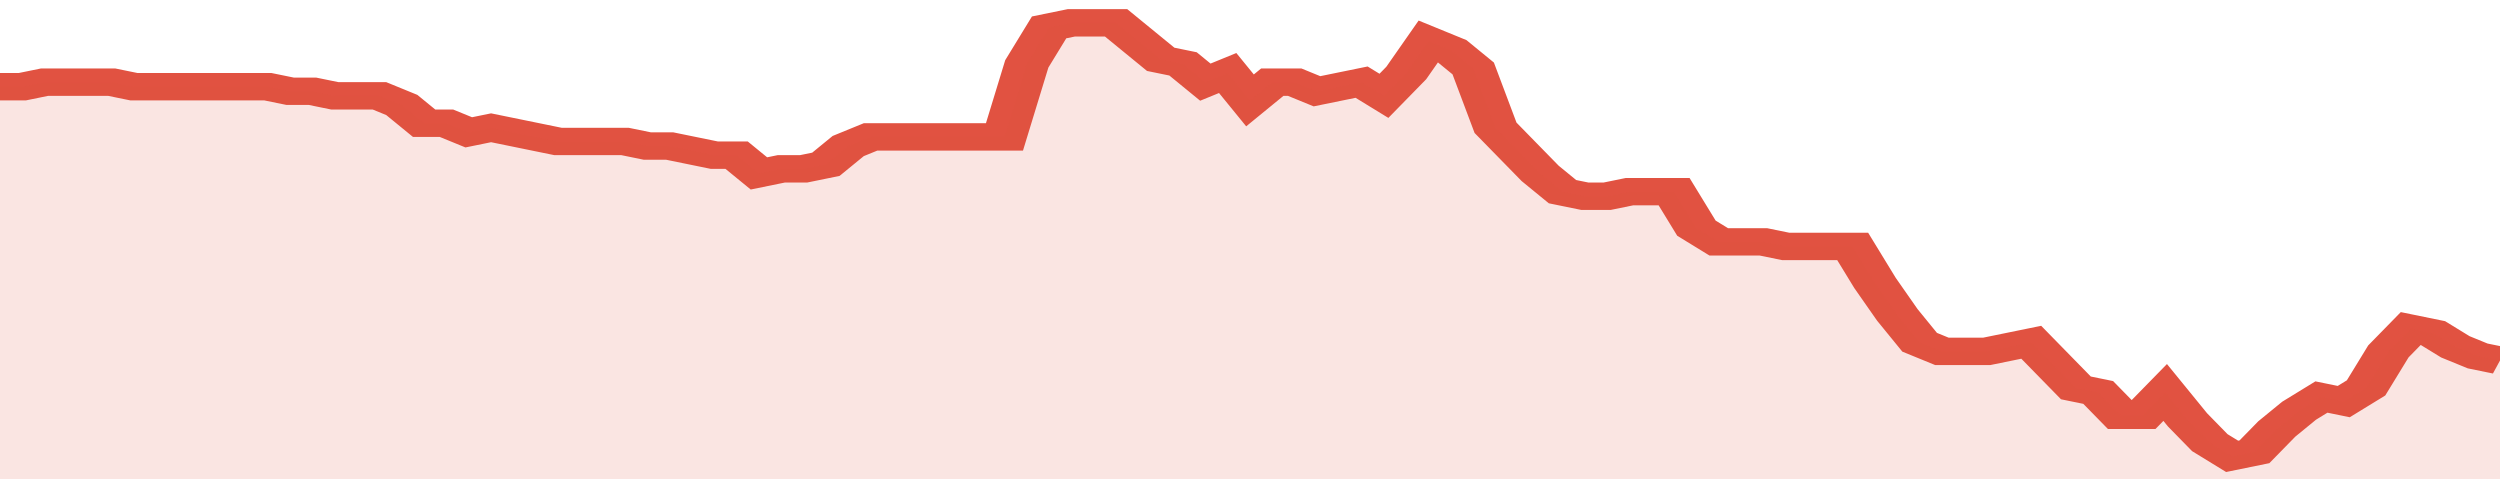
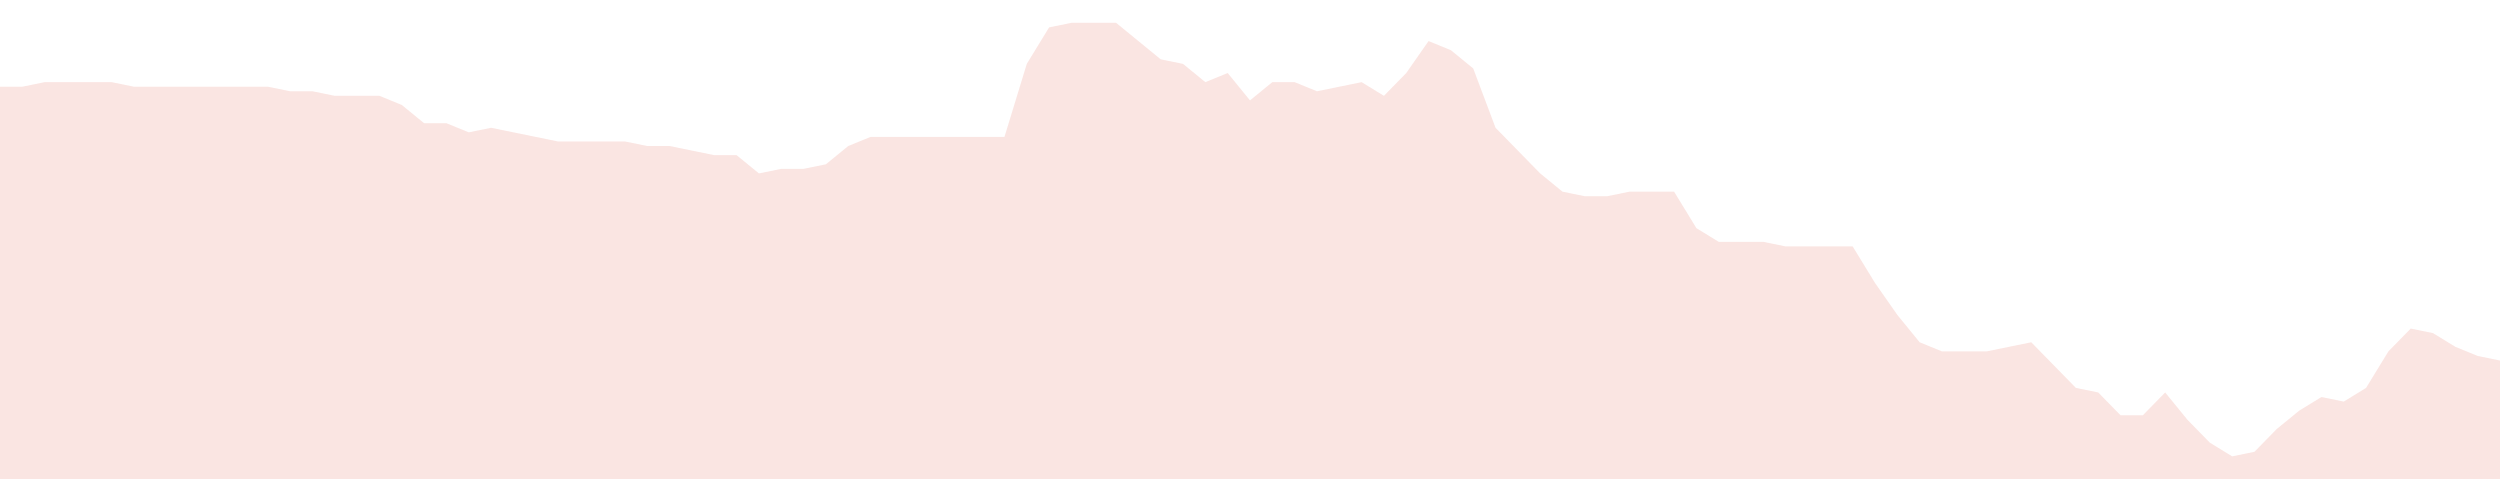
<svg xmlns="http://www.w3.org/2000/svg" viewBox="0 0 336 105" width="120" height="23" preserveAspectRatio="none">
-   <polyline fill="none" stroke="#E15241" stroke-width="6" points="0, 19 3, 19 6, 18 9, 18 12, 18 15, 18 18, 19 21, 19 24, 19 27, 19 30, 19 33, 19 36, 19 39, 20 42, 20 45, 21 48, 21 51, 21 54, 23 57, 27 60, 27 63, 29 66, 28 69, 29 72, 30 75, 31 78, 31 81, 31 84, 31 87, 32 90, 32 93, 33 96, 34 99, 34 102, 38 105, 37 108, 37 111, 36 114, 32 117, 30 120, 30 123, 30 126, 30 129, 30 132, 30 135, 30 138, 14 141, 6 144, 5 147, 5 150, 5 153, 9 156, 13 159, 14 162, 18 165, 16 168, 22 171, 18 174, 18 177, 20 180, 19 183, 18 186, 21 189, 16 192, 9 195, 11 198, 15 201, 28 204, 33 207, 38 210, 42 213, 43 216, 43 219, 42 222, 42 225, 42 228, 50 231, 53 234, 53 237, 53 240, 54 243, 54 246, 54 249, 54 252, 62 255, 69 258, 75 261, 77 264, 77 267, 77 270, 76 273, 75 276, 80 279, 85 282, 86 285, 91 288, 91 291, 86 294, 92 297, 97 300, 100 303, 99 306, 94 309, 90 312, 87 315, 88 318, 85 321, 77 324, 72 327, 73 330, 76 333, 78 336, 79 336, 79 "> </polyline>
  <polygon fill="#E15241" opacity="0.15" points="0, 105 0, 19 3, 19 6, 18 9, 18 12, 18 15, 18 18, 19 21, 19 24, 19 27, 19 30, 19 33, 19 36, 19 39, 20 42, 20 45, 21 48, 21 51, 21 54, 23 57, 27 60, 27 63, 29 66, 28 69, 29 72, 30 75, 31 78, 31 81, 31 84, 31 87, 32 90, 32 93, 33 96, 34 99, 34 102, 38 105, 37 108, 37 111, 36 114, 32 117, 30 120, 30 123, 30 126, 30 129, 30 132, 30 135, 30 138, 14 141, 6 144, 5 147, 5 150, 5 153, 9 156, 13 159, 14 162, 18 165, 16 168, 22 171, 18 174, 18 177, 20 180, 19 183, 18 186, 21 189, 16 192, 9 195, 11 198, 15 201, 28 204, 33 207, 38 210, 42 213, 43 216, 43 219, 42 222, 42 225, 42 228, 50 231, 53 234, 53 237, 53 240, 54 243, 54 246, 54 249, 54 252, 62 255, 69 258, 75 261, 77 264, 77 267, 77 270, 76 273, 75 276, 80 279, 85 282, 86 285, 91 288, 91 291, 86 294, 92 297, 97 300, 100 303, 99 306, 94 309, 90 312, 87 315, 88 318, 85 321, 77 324, 72 327, 73 330, 76 333, 78 336, 79 336, 105 " />
</svg>